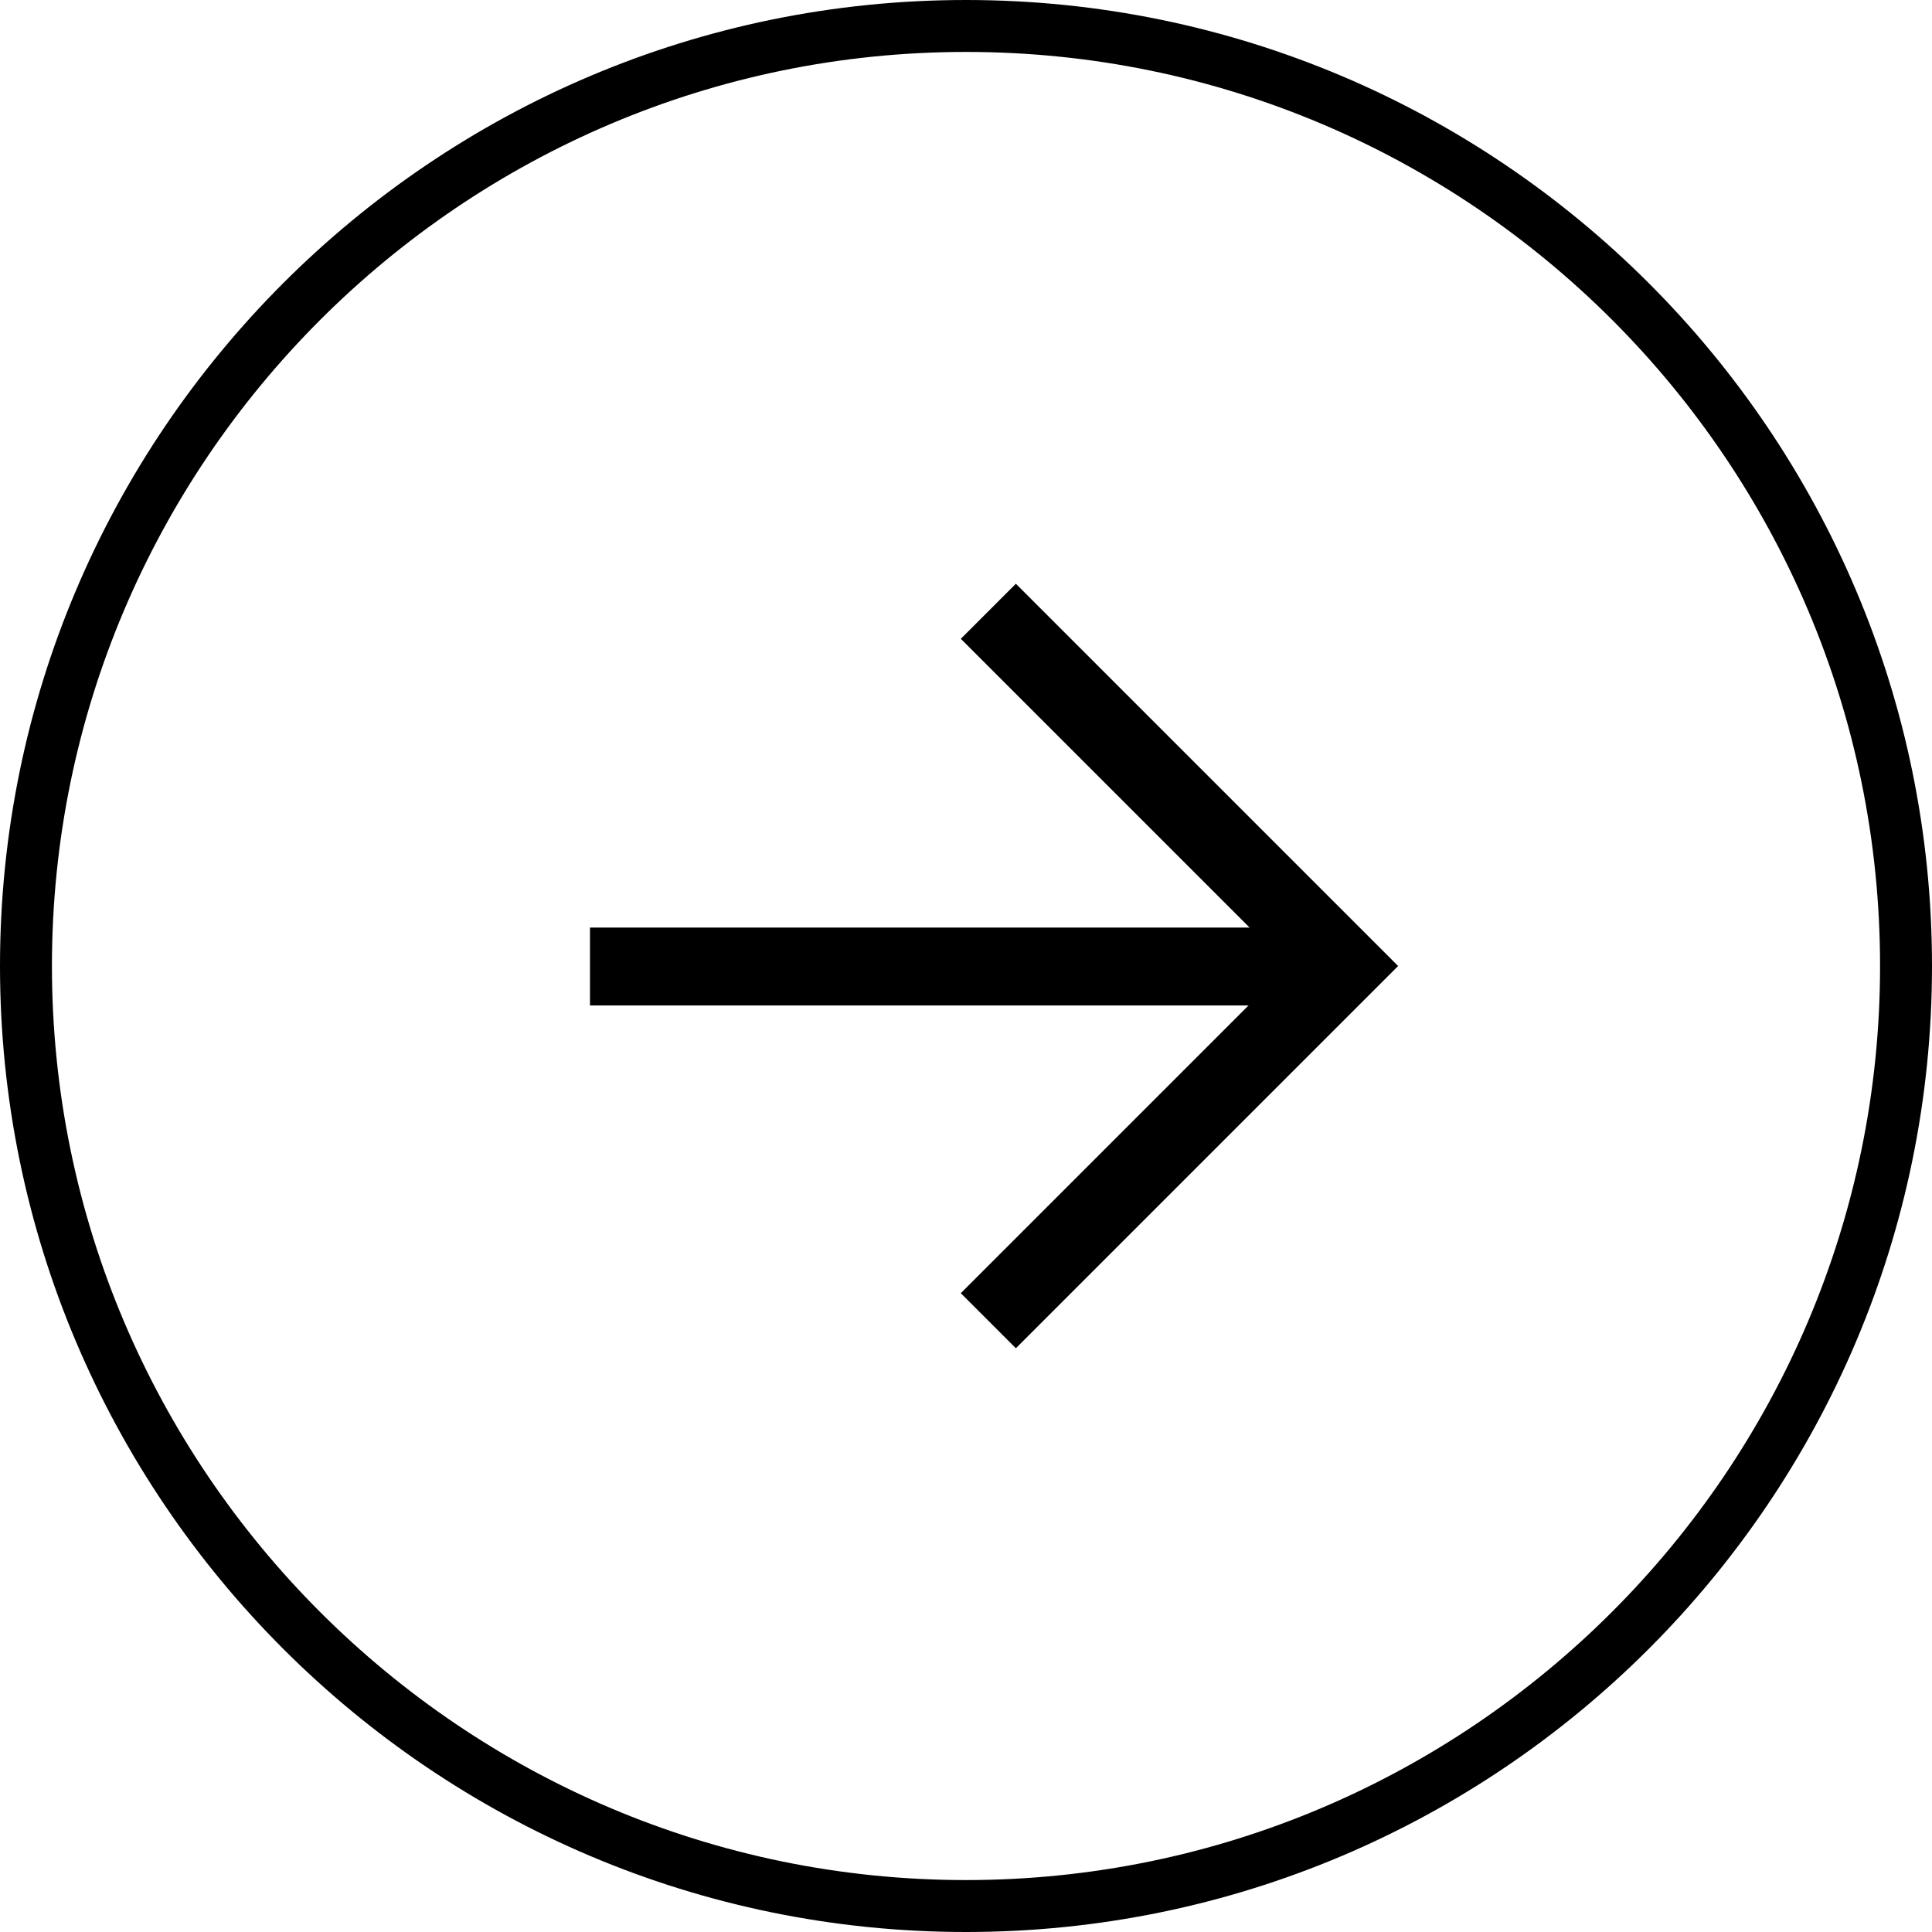
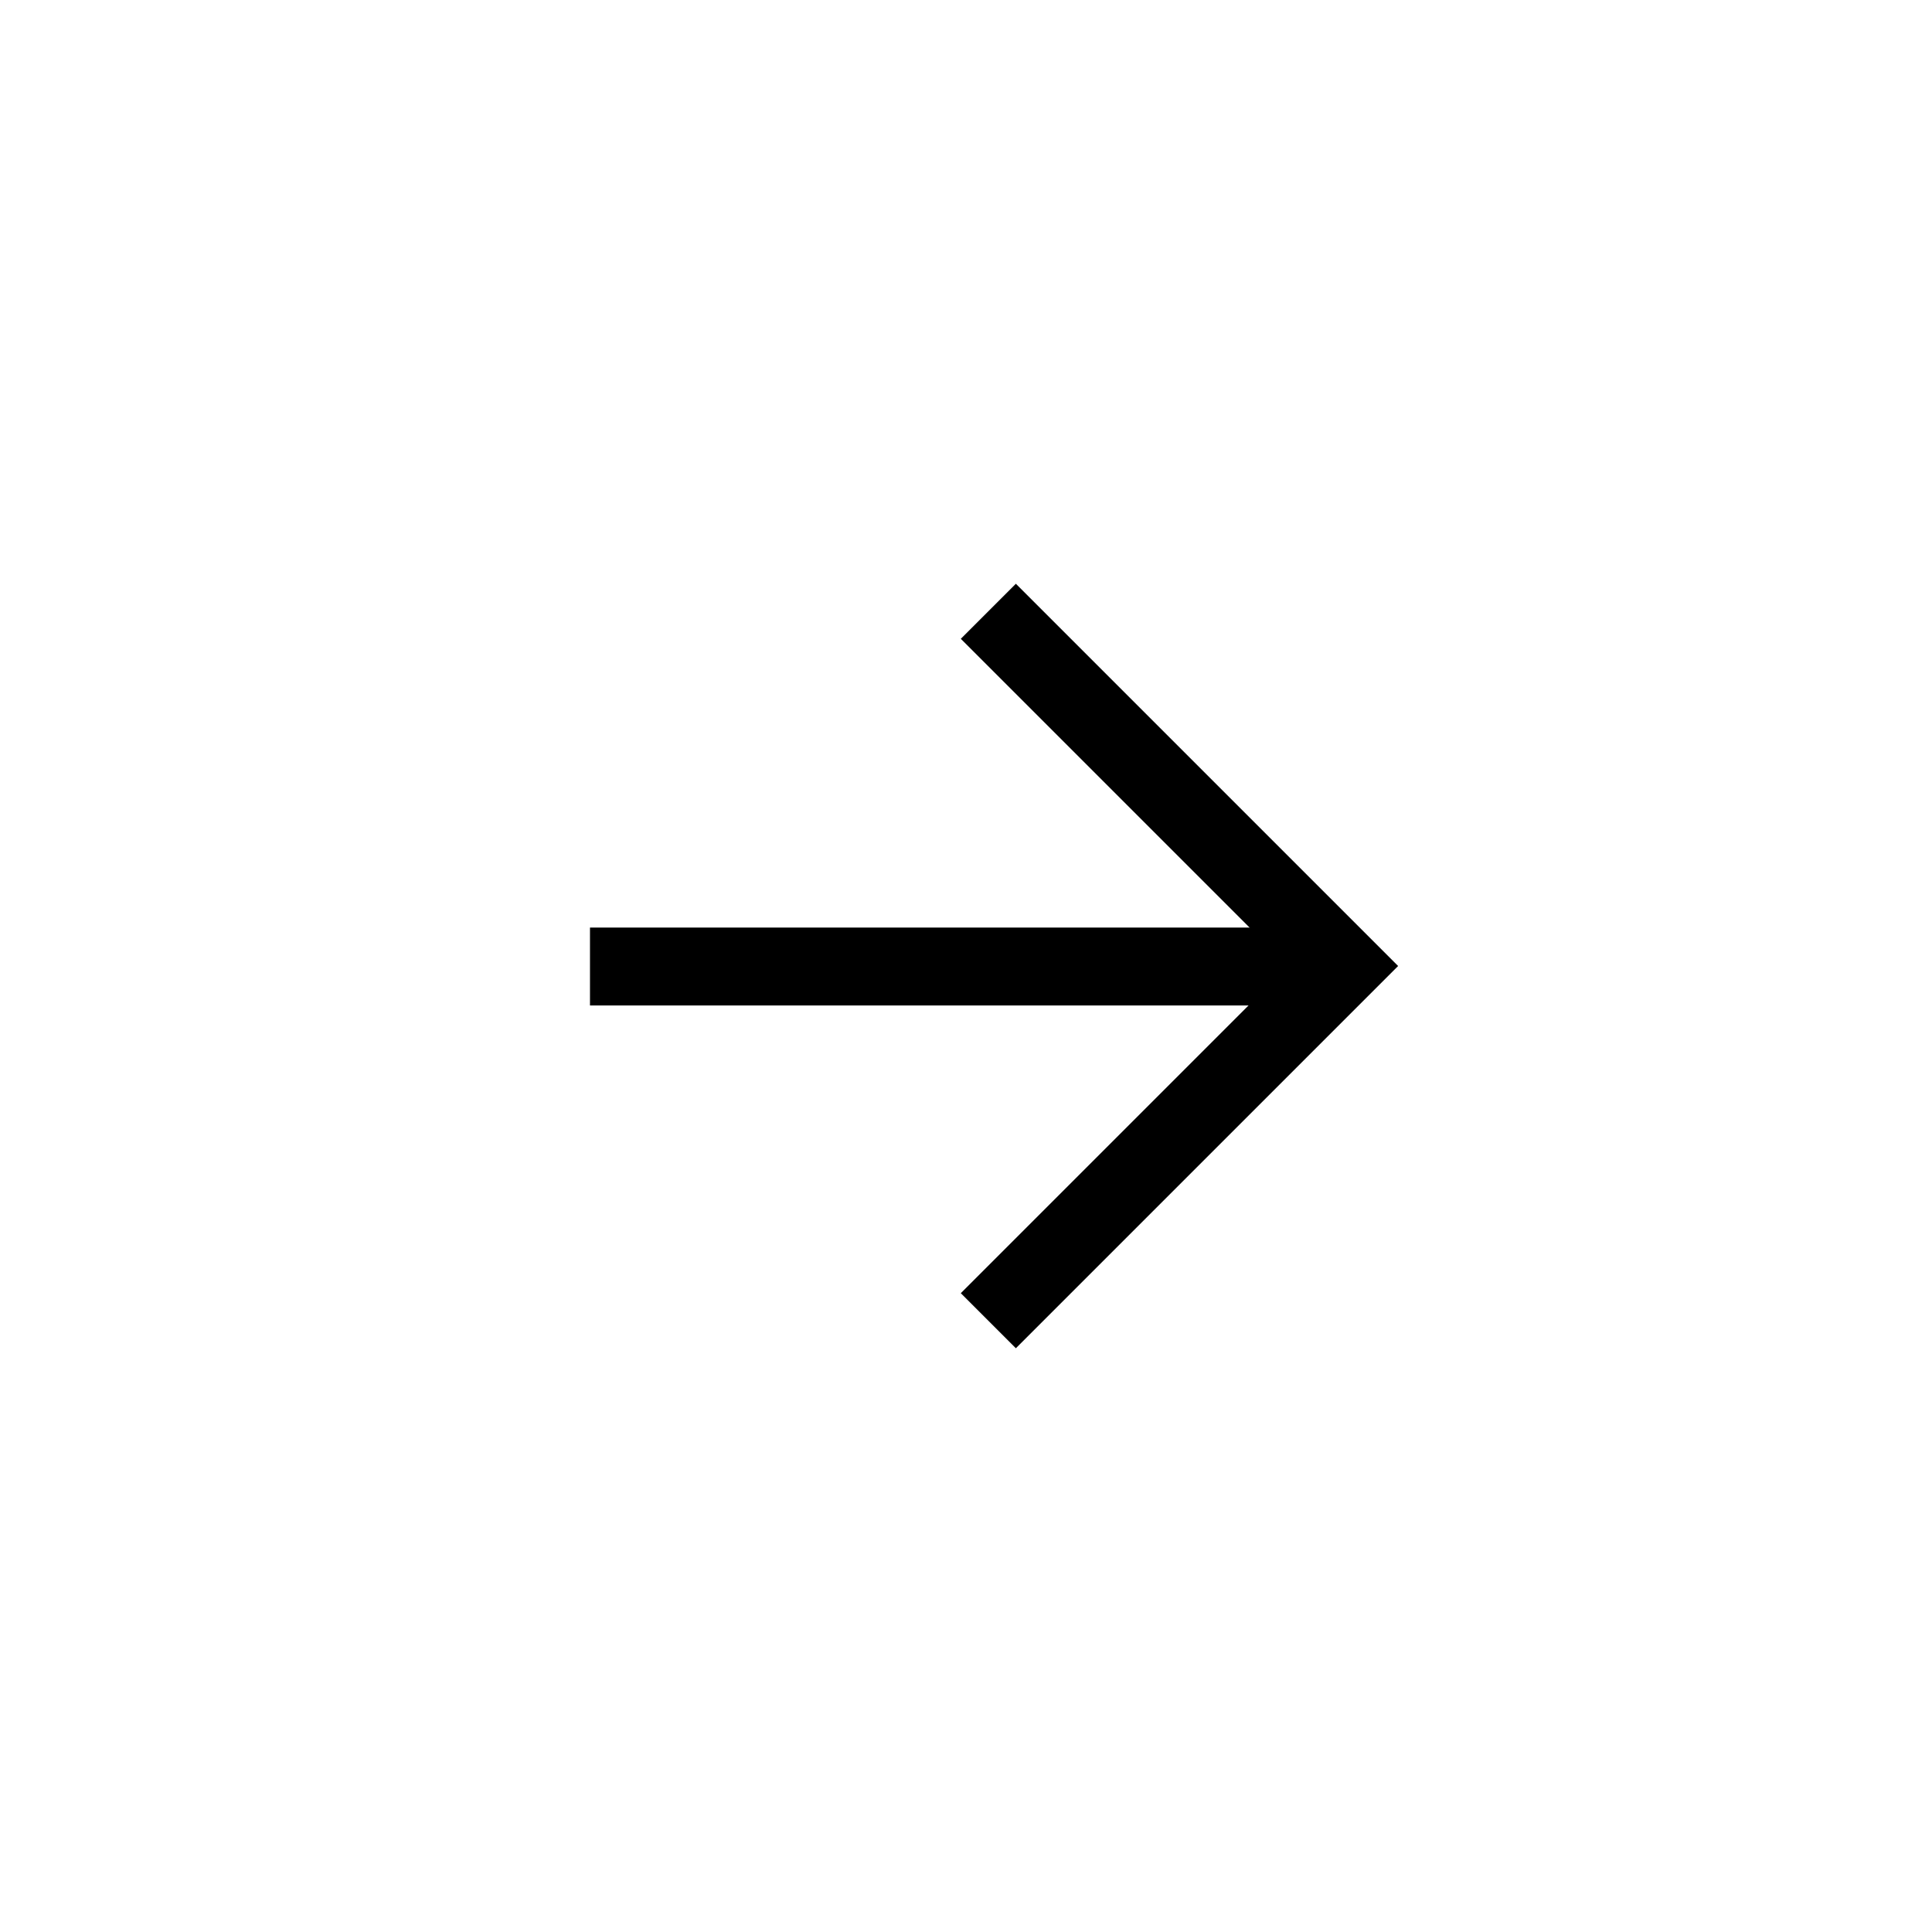
<svg xmlns="http://www.w3.org/2000/svg" id="_レイヤー_2" data-name="レイヤー 2" viewBox="0 0 18.6 18.6">
  <g id="_テキスト" data-name="テキスト">
    <g>
-       <path d="M9.3,18.6C4.17,18.6,0,14.43,0,9.3S4.17,0,9.3,0s9.3,4.17,9.3,9.3-4.17,9.3-9.3,9.3ZM9.3.5C4.45.5.5,4.45.5,9.3s3.95,8.8,8.8,8.8,8.8-3.95,8.8-8.8S14.16.5,9.3.5Z" />
      <g>
        <rect x="5.68" y="8.93" width="7.25" height=".75" />
        <polygon points="9.78 12.98 9.25 12.45 12.4 9.3 9.25 6.15 9.78 5.62 13.46 9.3 9.78 12.98" />
      </g>
    </g>
  </g>
</svg>